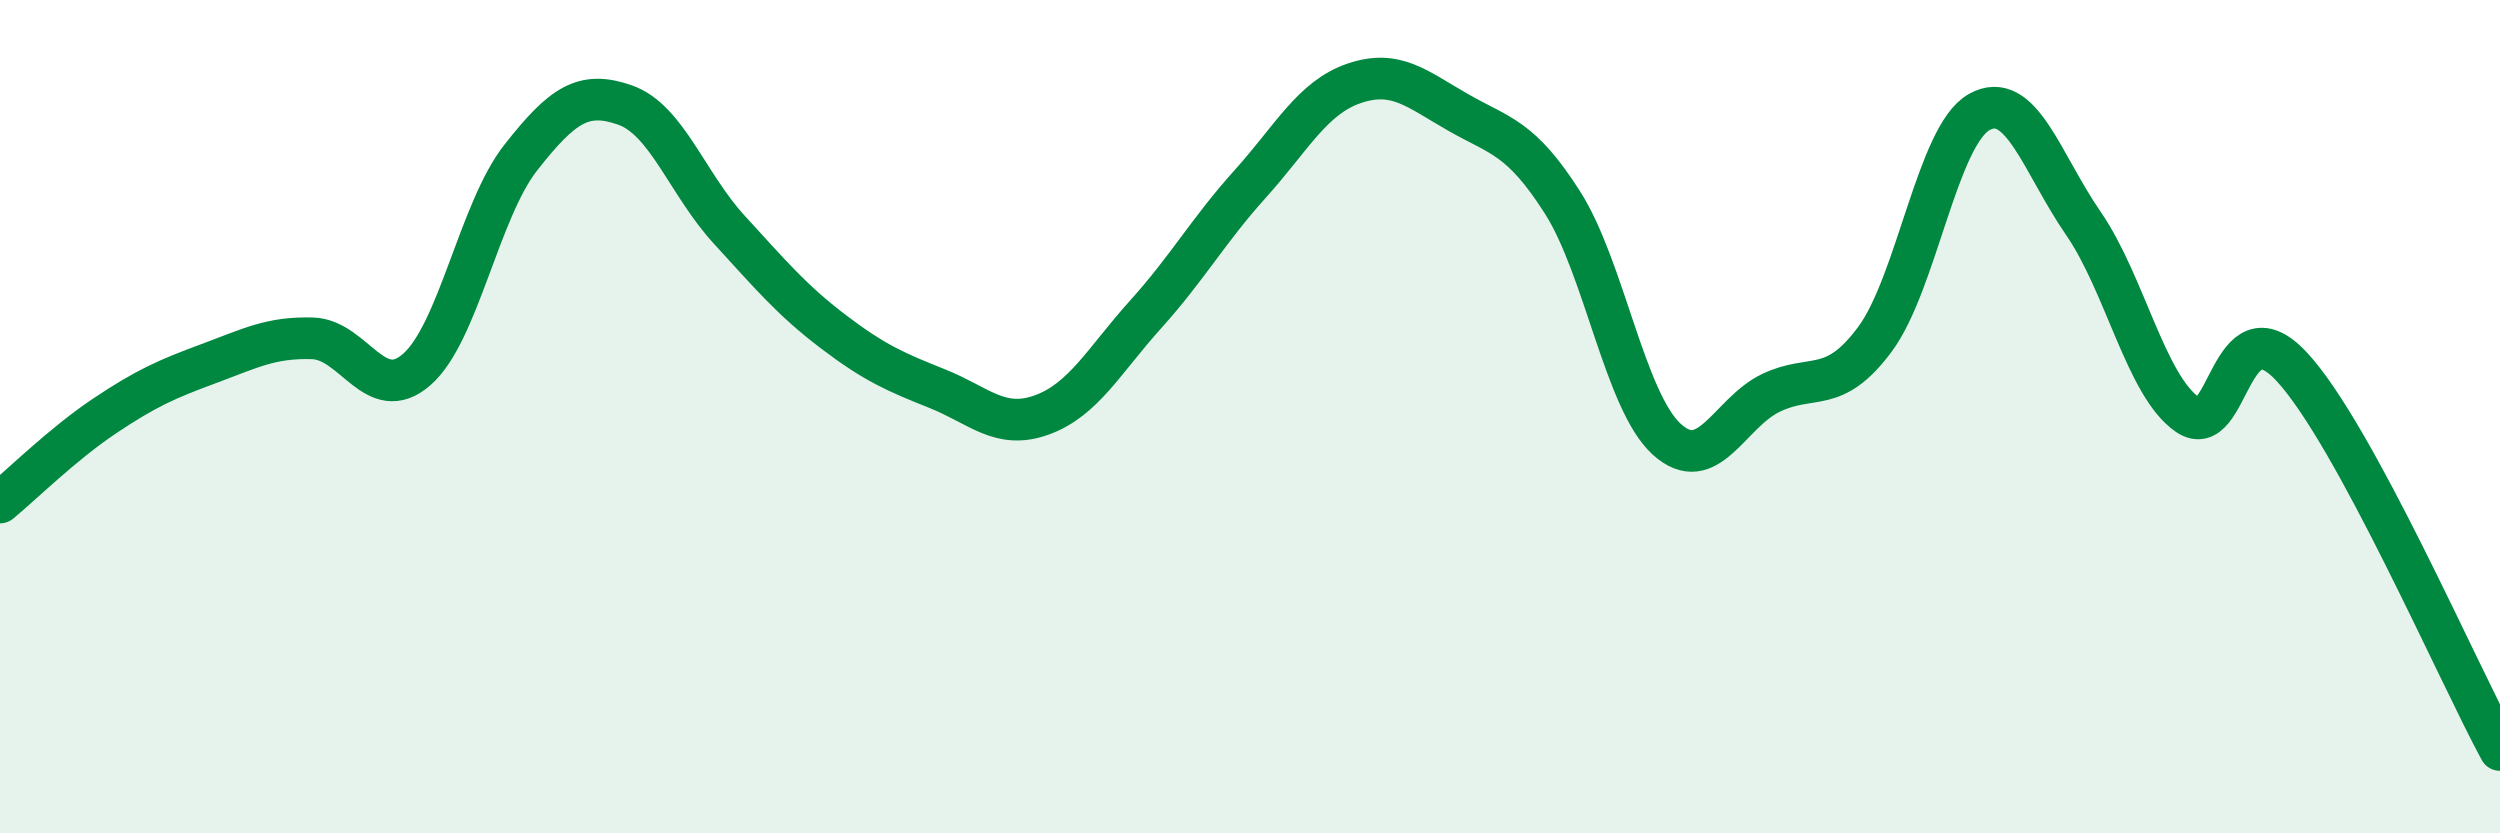
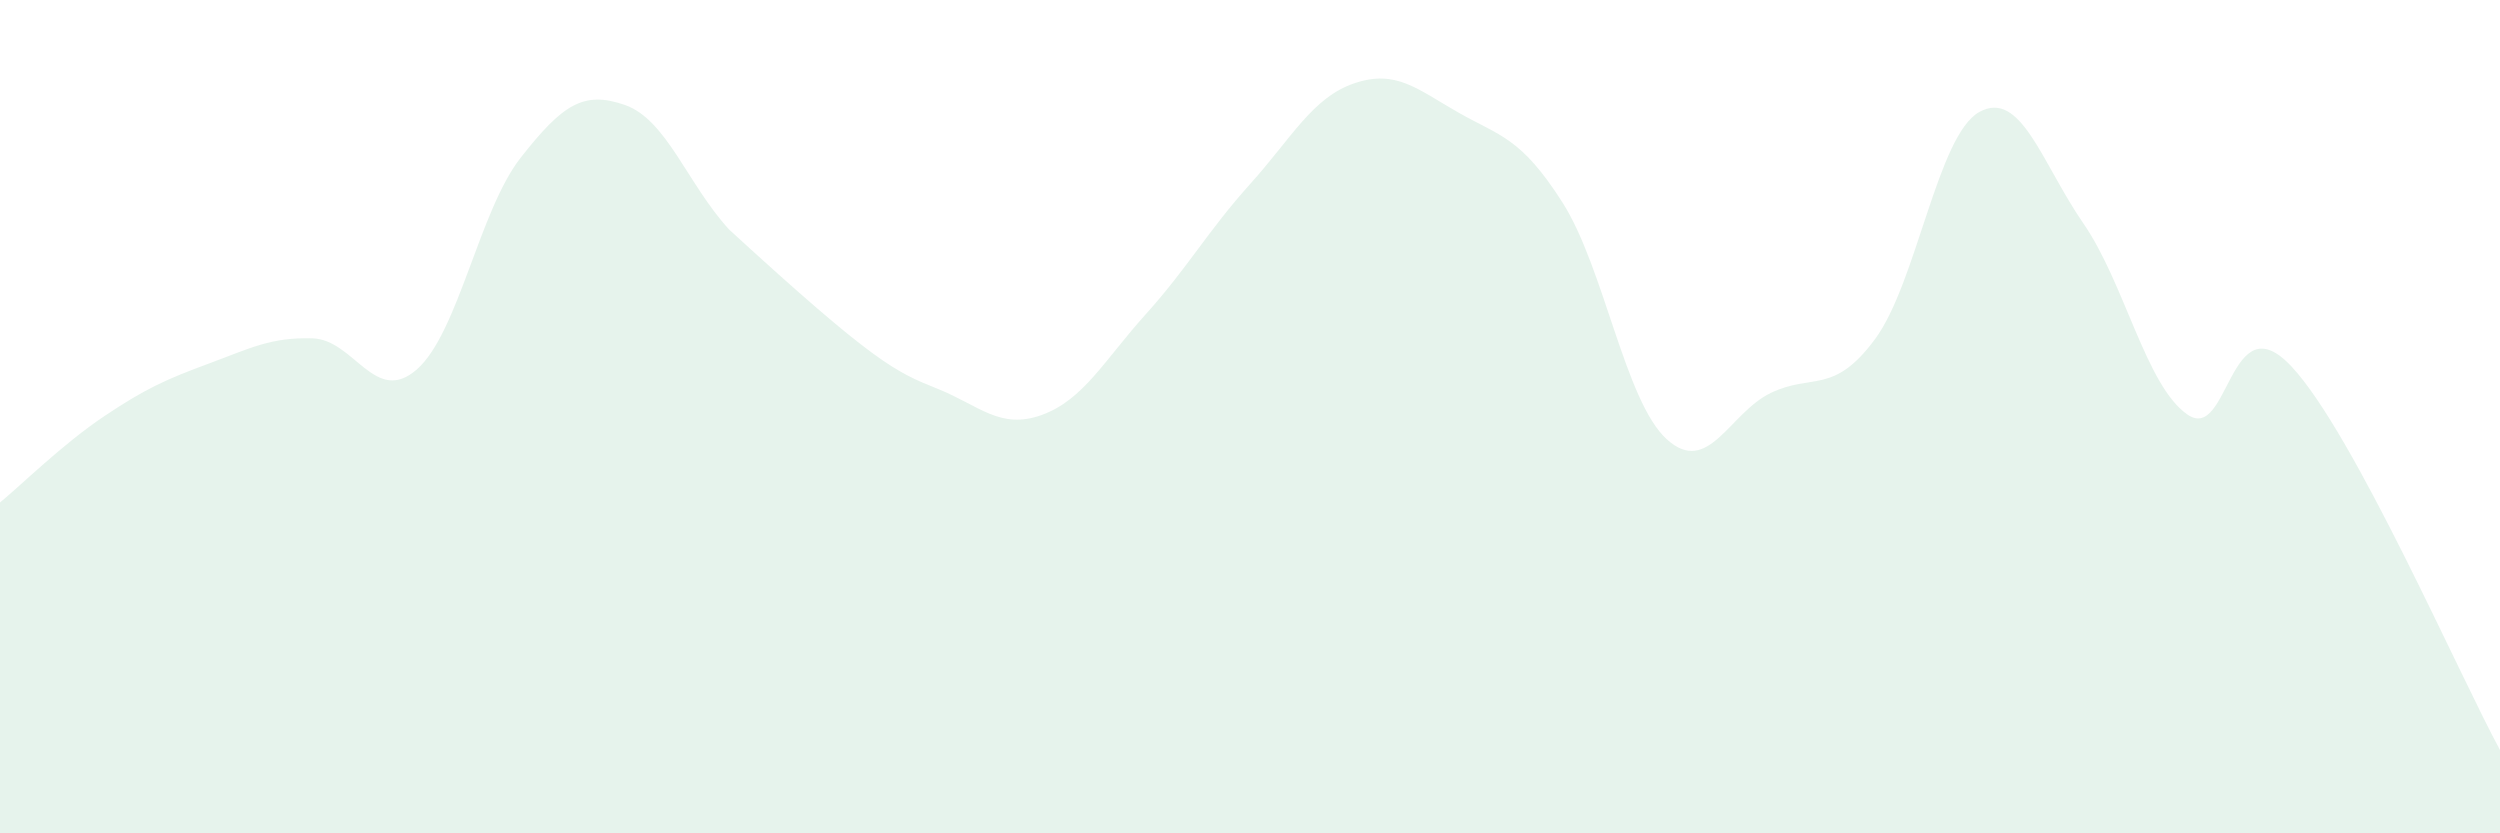
<svg xmlns="http://www.w3.org/2000/svg" width="60" height="20" viewBox="0 0 60 20">
-   <path d="M 0,12.06 C 0.5,11.65 1.5,10.66 2.5,9.99 C 3.5,9.32 4,9.1 5,8.73 C 6,8.36 6.5,8.09 7.5,8.12 C 8.5,8.15 9,9.74 10,8.87 C 11,8 11.5,5.05 12.5,3.78 C 13.5,2.51 14,2.17 15,2.52 C 16,2.87 16.5,4.42 17.5,5.51 C 18.5,6.6 19,7.2 20,7.96 C 21,8.72 21.5,8.93 22.5,9.33 C 23.5,9.73 24,10.32 25,9.96 C 26,9.6 26.5,8.65 27.5,7.54 C 28.5,6.43 29,5.53 30,4.42 C 31,3.31 31.5,2.34 32.5,2 C 33.5,1.66 34,2.13 35,2.7 C 36,3.27 36.5,3.29 37.5,4.86 C 38.5,6.43 39,9.63 40,10.54 C 41,11.45 41.5,9.91 42.5,9.43 C 43.5,8.95 44,9.49 45,8.14 C 46,6.79 46.5,3.25 47.5,2.69 C 48.5,2.13 49,3.91 50,5.36 C 51,6.81 51.5,9.26 52.5,9.95 C 53.5,10.64 53.5,7.19 55,8.8 C 56.5,10.41 59,16.16 60,18L60 20L0 20Z" fill="#008740" opacity="0.1" stroke-linecap="round" stroke-linejoin="round" />
-   <path d="M 0,12.06 C 0.5,11.65 1.5,10.66 2.5,9.99 C 3.5,9.32 4,9.1 5,8.73 C 6,8.36 6.5,8.09 7.5,8.12 C 8.5,8.15 9,9.74 10,8.87 C 11,8 11.5,5.05 12.5,3.78 C 13.5,2.51 14,2.17 15,2.52 C 16,2.87 16.5,4.42 17.5,5.51 C 18.5,6.6 19,7.2 20,7.96 C 21,8.72 21.5,8.93 22.5,9.33 C 23.5,9.73 24,10.32 25,9.96 C 26,9.6 26.5,8.65 27.5,7.54 C 28.5,6.43 29,5.53 30,4.42 C 31,3.31 31.5,2.34 32.5,2 C 33.5,1.66 34,2.13 35,2.7 C 36,3.27 36.5,3.29 37.5,4.86 C 38.5,6.43 39,9.63 40,10.54 C 41,11.45 41.5,9.91 42.5,9.43 C 43.5,8.95 44,9.49 45,8.14 C 46,6.79 46.5,3.25 47.5,2.69 C 48.5,2.13 49,3.91 50,5.36 C 51,6.81 51.5,9.26 52.5,9.95 C 53.5,10.64 53.5,7.19 55,8.8 C 56.5,10.41 59,16.16 60,18" stroke="#008740" stroke-width="1" fill="none" stroke-linecap="round" stroke-linejoin="round" />
+   <path d="M 0,12.06 C 0.5,11.65 1.5,10.66 2.5,9.99 C 3.5,9.32 4,9.1 5,8.73 C 6,8.36 6.5,8.09 7.5,8.12 C 8.5,8.15 9,9.74 10,8.87 C 11,8 11.5,5.05 12.5,3.78 C 13.5,2.51 14,2.17 15,2.52 C 16,2.87 16.5,4.42 17.5,5.51 C 21,8.72 21.5,8.93 22.5,9.33 C 23.5,9.73 24,10.32 25,9.96 C 26,9.6 26.5,8.65 27.5,7.54 C 28.5,6.43 29,5.53 30,4.42 C 31,3.31 31.5,2.34 32.5,2 C 33.5,1.66 34,2.13 35,2.7 C 36,3.27 36.5,3.29 37.5,4.86 C 38.5,6.43 39,9.63 40,10.54 C 41,11.45 41.5,9.91 42.5,9.43 C 43.5,8.95 44,9.49 45,8.14 C 46,6.79 46.5,3.25 47.5,2.69 C 48.5,2.13 49,3.91 50,5.36 C 51,6.81 51.5,9.26 52.5,9.95 C 53.5,10.64 53.5,7.19 55,8.8 C 56.5,10.41 59,16.16 60,18L60 20L0 20Z" fill="#008740" opacity="0.1" stroke-linecap="round" stroke-linejoin="round" />
</svg>